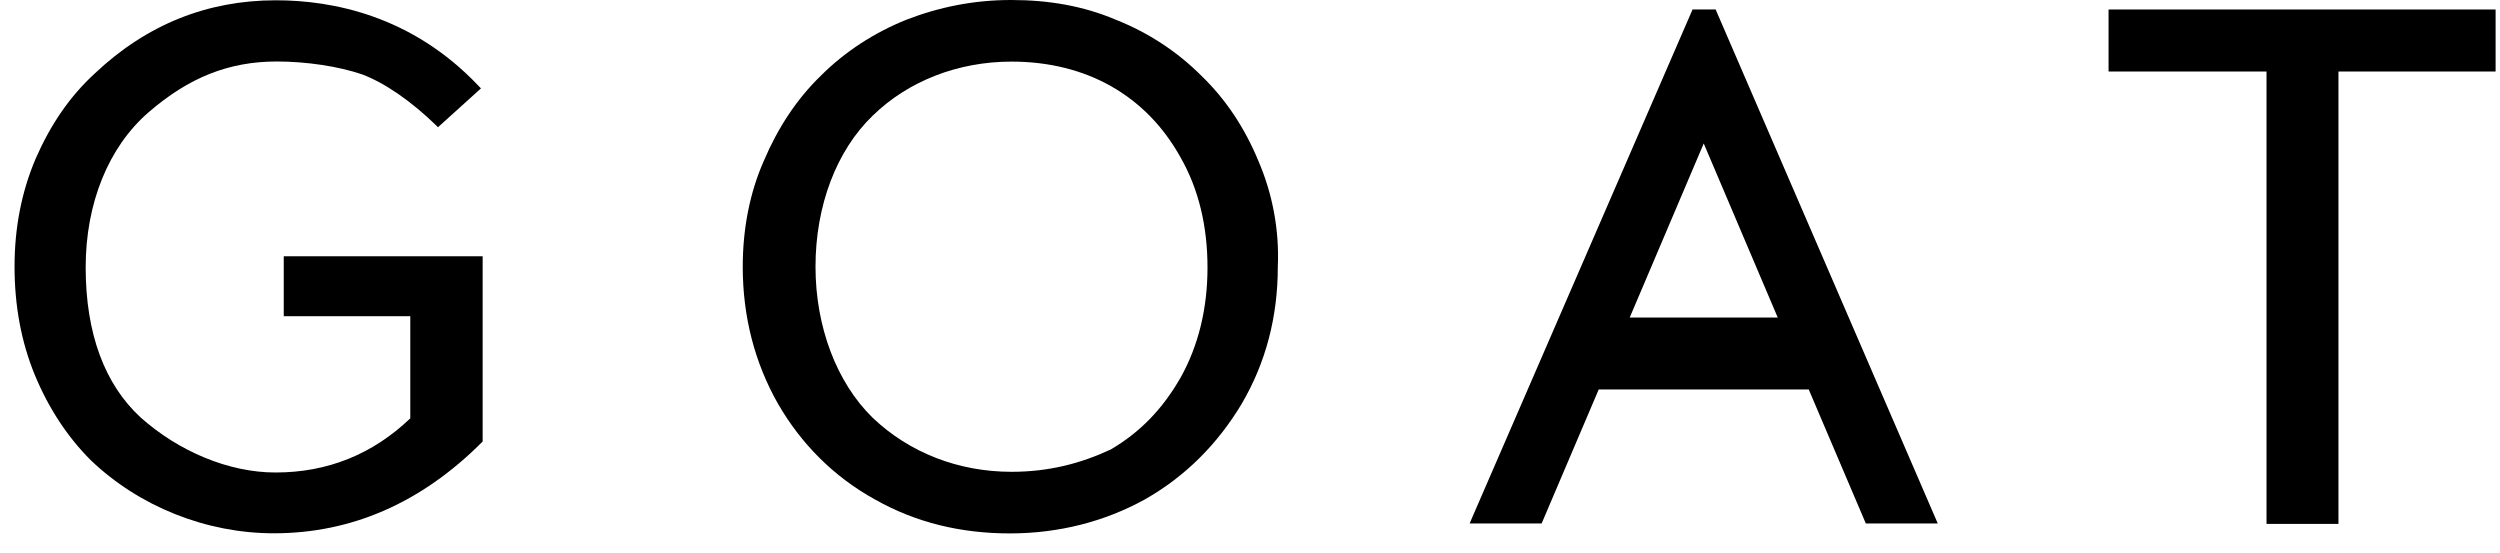
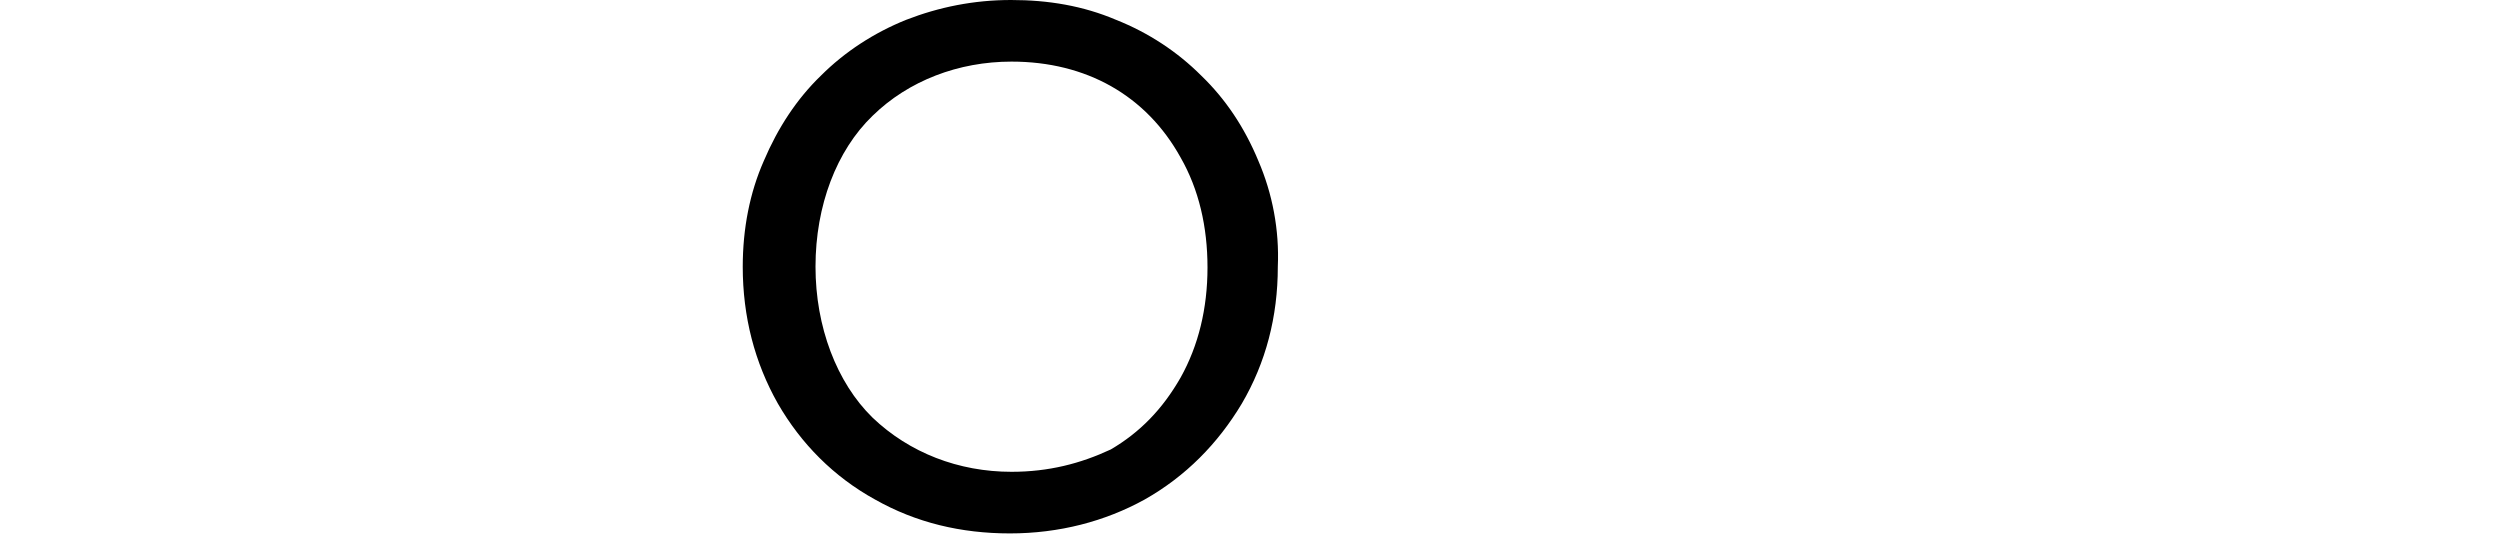
<svg xmlns="http://www.w3.org/2000/svg" width="104" height="23" viewBox="0 0 104 23" fill="none">
-   <path d="M20.078 10.677V18.366L20.044 18.401C17.498 20.946 14.591 22.185 11.391 22.185C8.57 22.185 5.783 21.067 3.771 19.14C2.807 18.177 2.016 16.973 1.448 15.597C0.881 14.22 0.605 12.707 0.605 11.09C0.605 9.473 0.898 7.976 1.483 6.6C2.102 5.189 2.893 4.02 3.943 3.056C6.11 1.009 8.639 0.012 11.477 0.012C13.799 0.012 17.136 0.631 19.923 3.59L20.009 3.676L18.22 5.293L18.134 5.207C17.102 4.209 16.018 3.452 15.055 3.091C14.092 2.764 12.767 2.558 11.511 2.558C9.516 2.558 7.847 3.228 6.179 4.673C4.51 6.118 3.564 8.458 3.564 11.124C3.564 13.876 4.355 15.992 5.852 17.368C7.435 18.779 9.516 19.656 11.46 19.656C13.627 19.656 15.502 18.899 17.068 17.403V13.154H11.804V10.66H20.078V10.677Z" fill="black" />
  <path d="M52.348 6.692C51.763 5.281 50.972 4.111 49.974 3.148C48.977 2.15 47.773 1.359 46.431 0.826C45.055 0.241 43.61 0 42.062 0C40.513 0 39.068 0.292 37.692 0.826C36.368 1.359 35.146 2.15 34.149 3.148C33.151 4.111 32.36 5.315 31.775 6.692C31.19 8.016 30.898 9.513 30.898 11.095C30.898 13.177 31.396 15.086 32.36 16.789C33.323 18.458 34.682 19.834 36.402 20.78C38.105 21.743 39.98 22.19 42.01 22.19C44.057 22.19 45.966 21.692 47.618 20.78C49.321 19.817 50.662 18.458 51.66 16.789C52.658 15.086 53.157 13.177 53.157 11.095C53.225 9.564 52.933 8.05 52.348 6.692ZM42.079 19.627C39.877 19.627 37.83 18.836 36.299 17.374C34.802 15.912 33.925 13.589 33.925 11.095C33.925 8.549 34.802 6.261 36.299 4.817C37.795 3.354 39.877 2.563 42.079 2.563C45.192 2.563 47.687 3.974 49.114 6.554C49.871 7.878 50.232 9.427 50.232 11.13C50.232 12.833 49.854 14.381 49.114 15.705C48.357 17.03 47.411 17.993 46.207 18.698C44.951 19.283 43.627 19.627 42.079 19.627Z" fill="black" />
-   <path d="M71.408 0.481L71.374 0.395H70.41L61.225 21.57L61.139 21.776H64.132L66.506 16.203H75.244L77.618 21.776H80.611L71.408 0.481ZM67.796 13.21L70.875 5.968L73.954 13.21H67.796Z" fill="black" />
-   <path d="M103.817 0.395V2.975H97.28V21.794H94.287V2.975H87.716V0.395H103.817Z" fill="black" />
</svg>